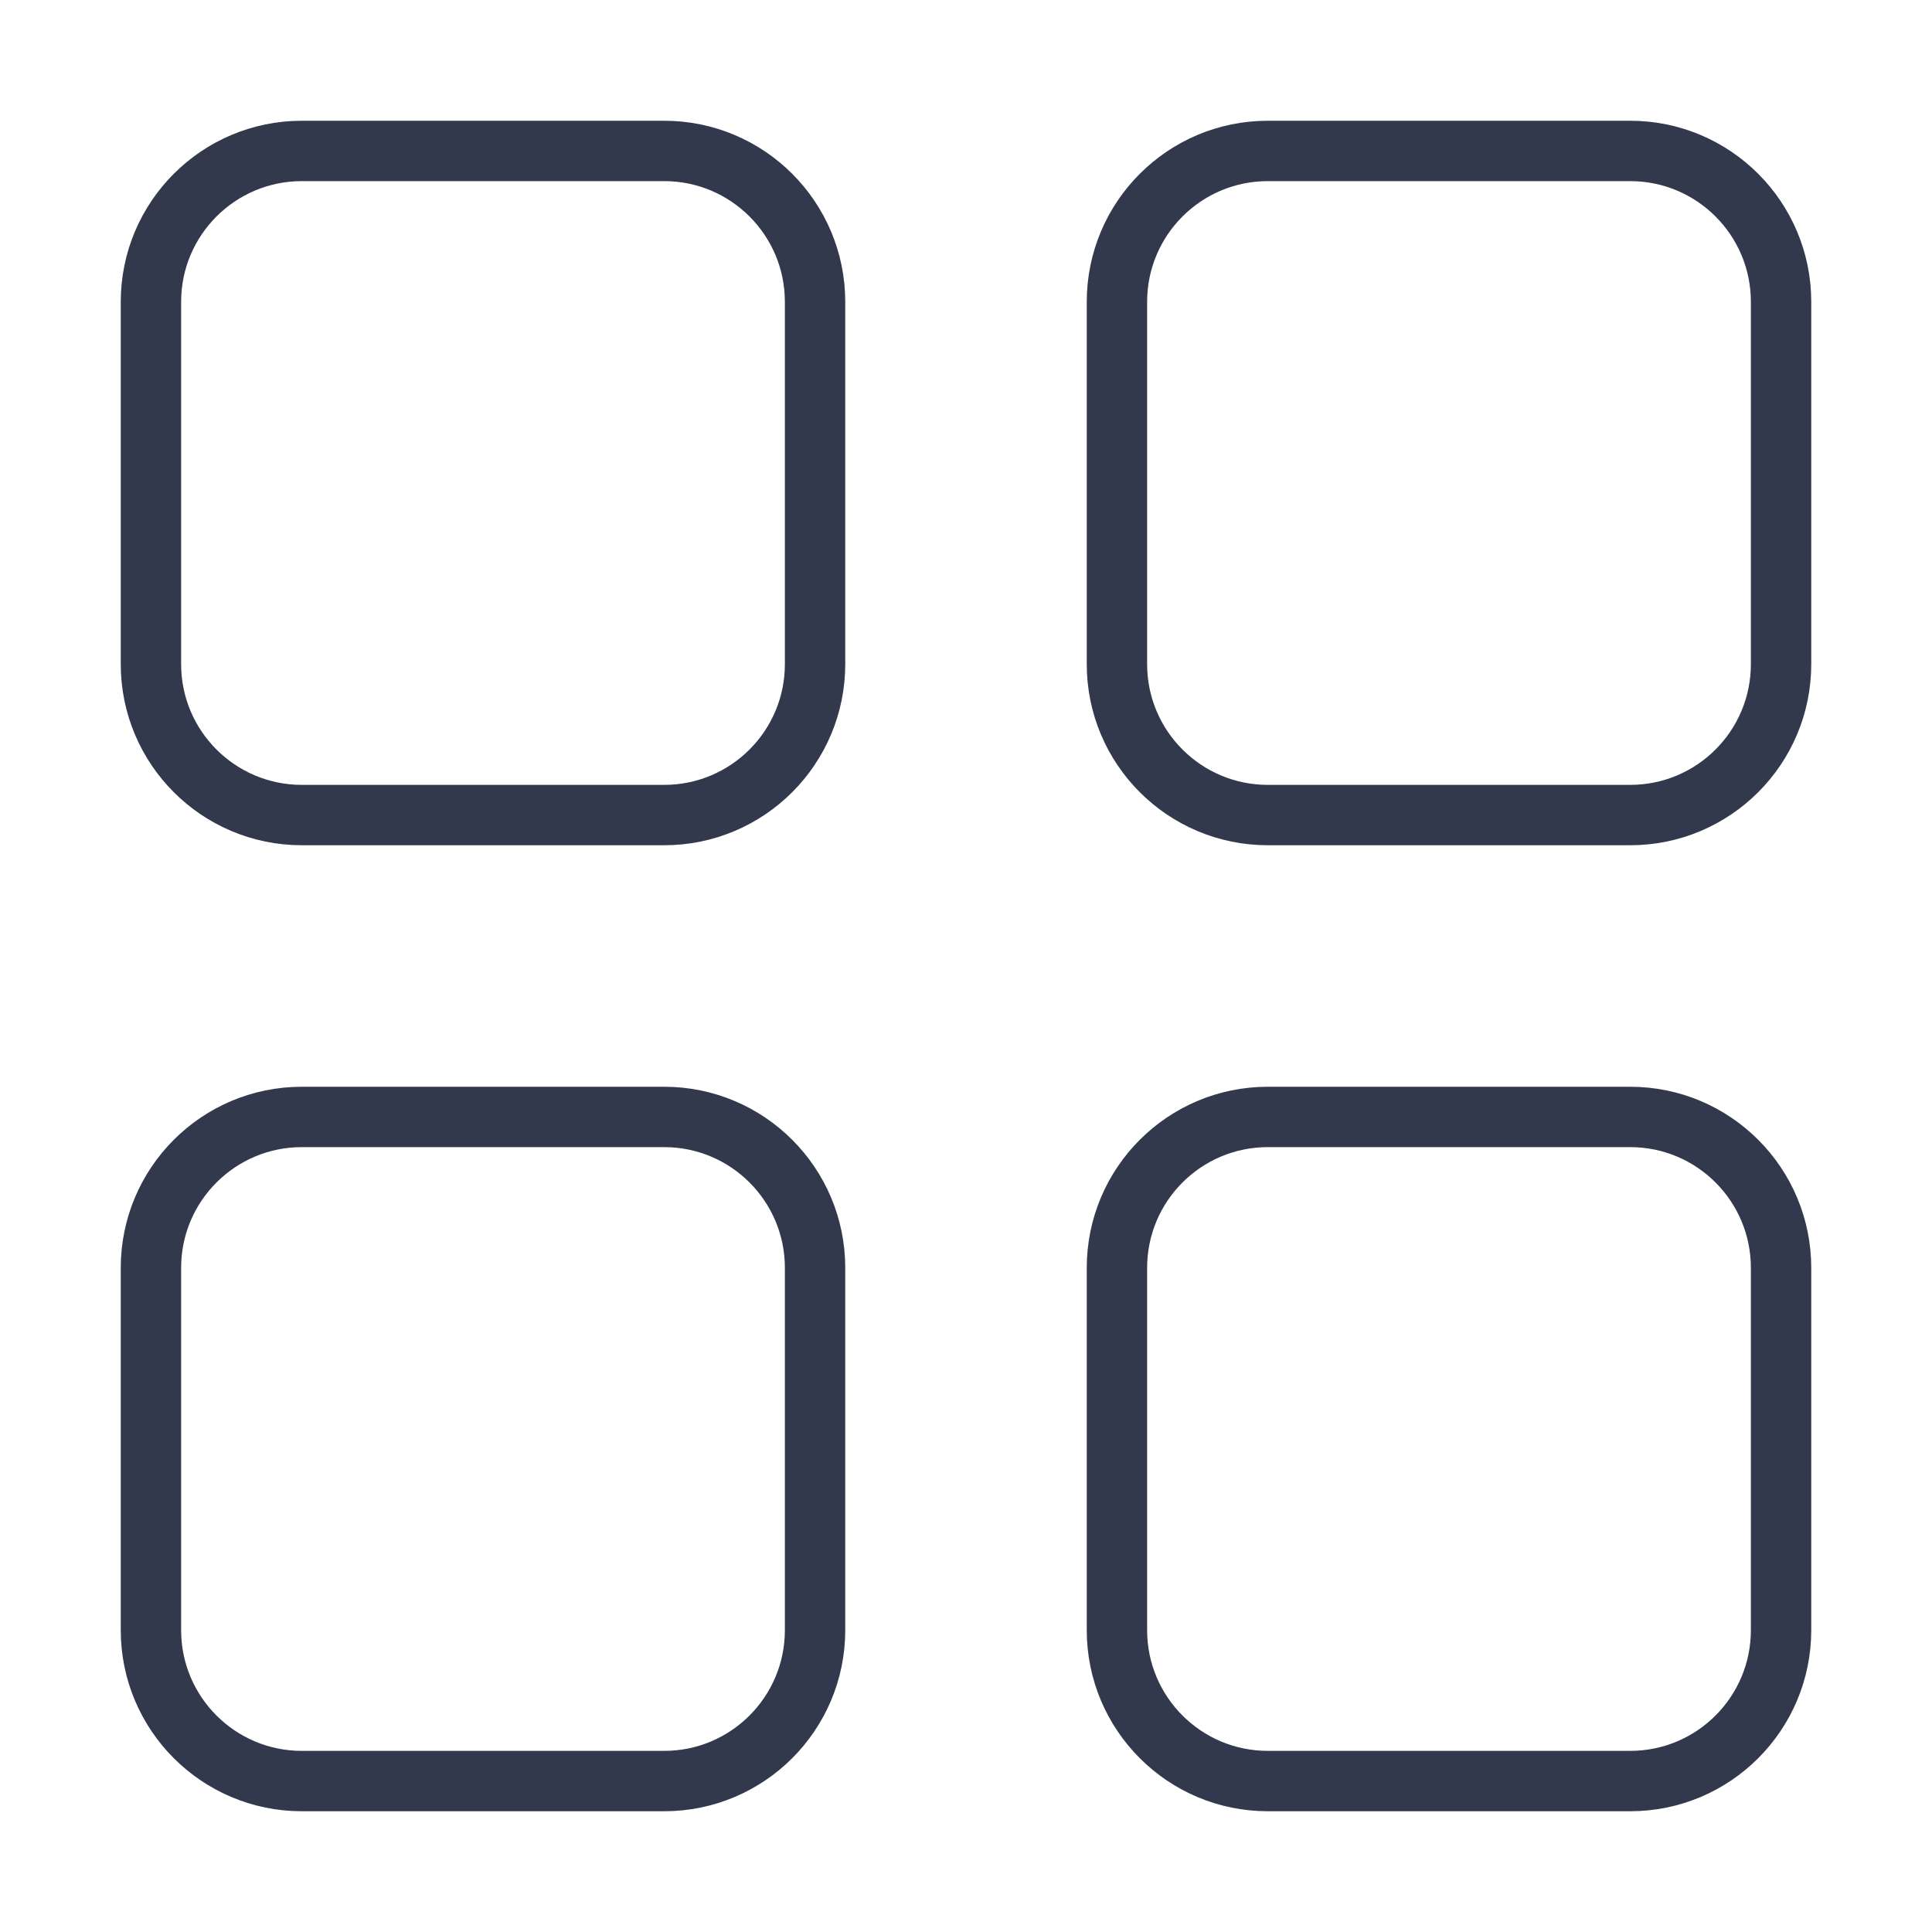
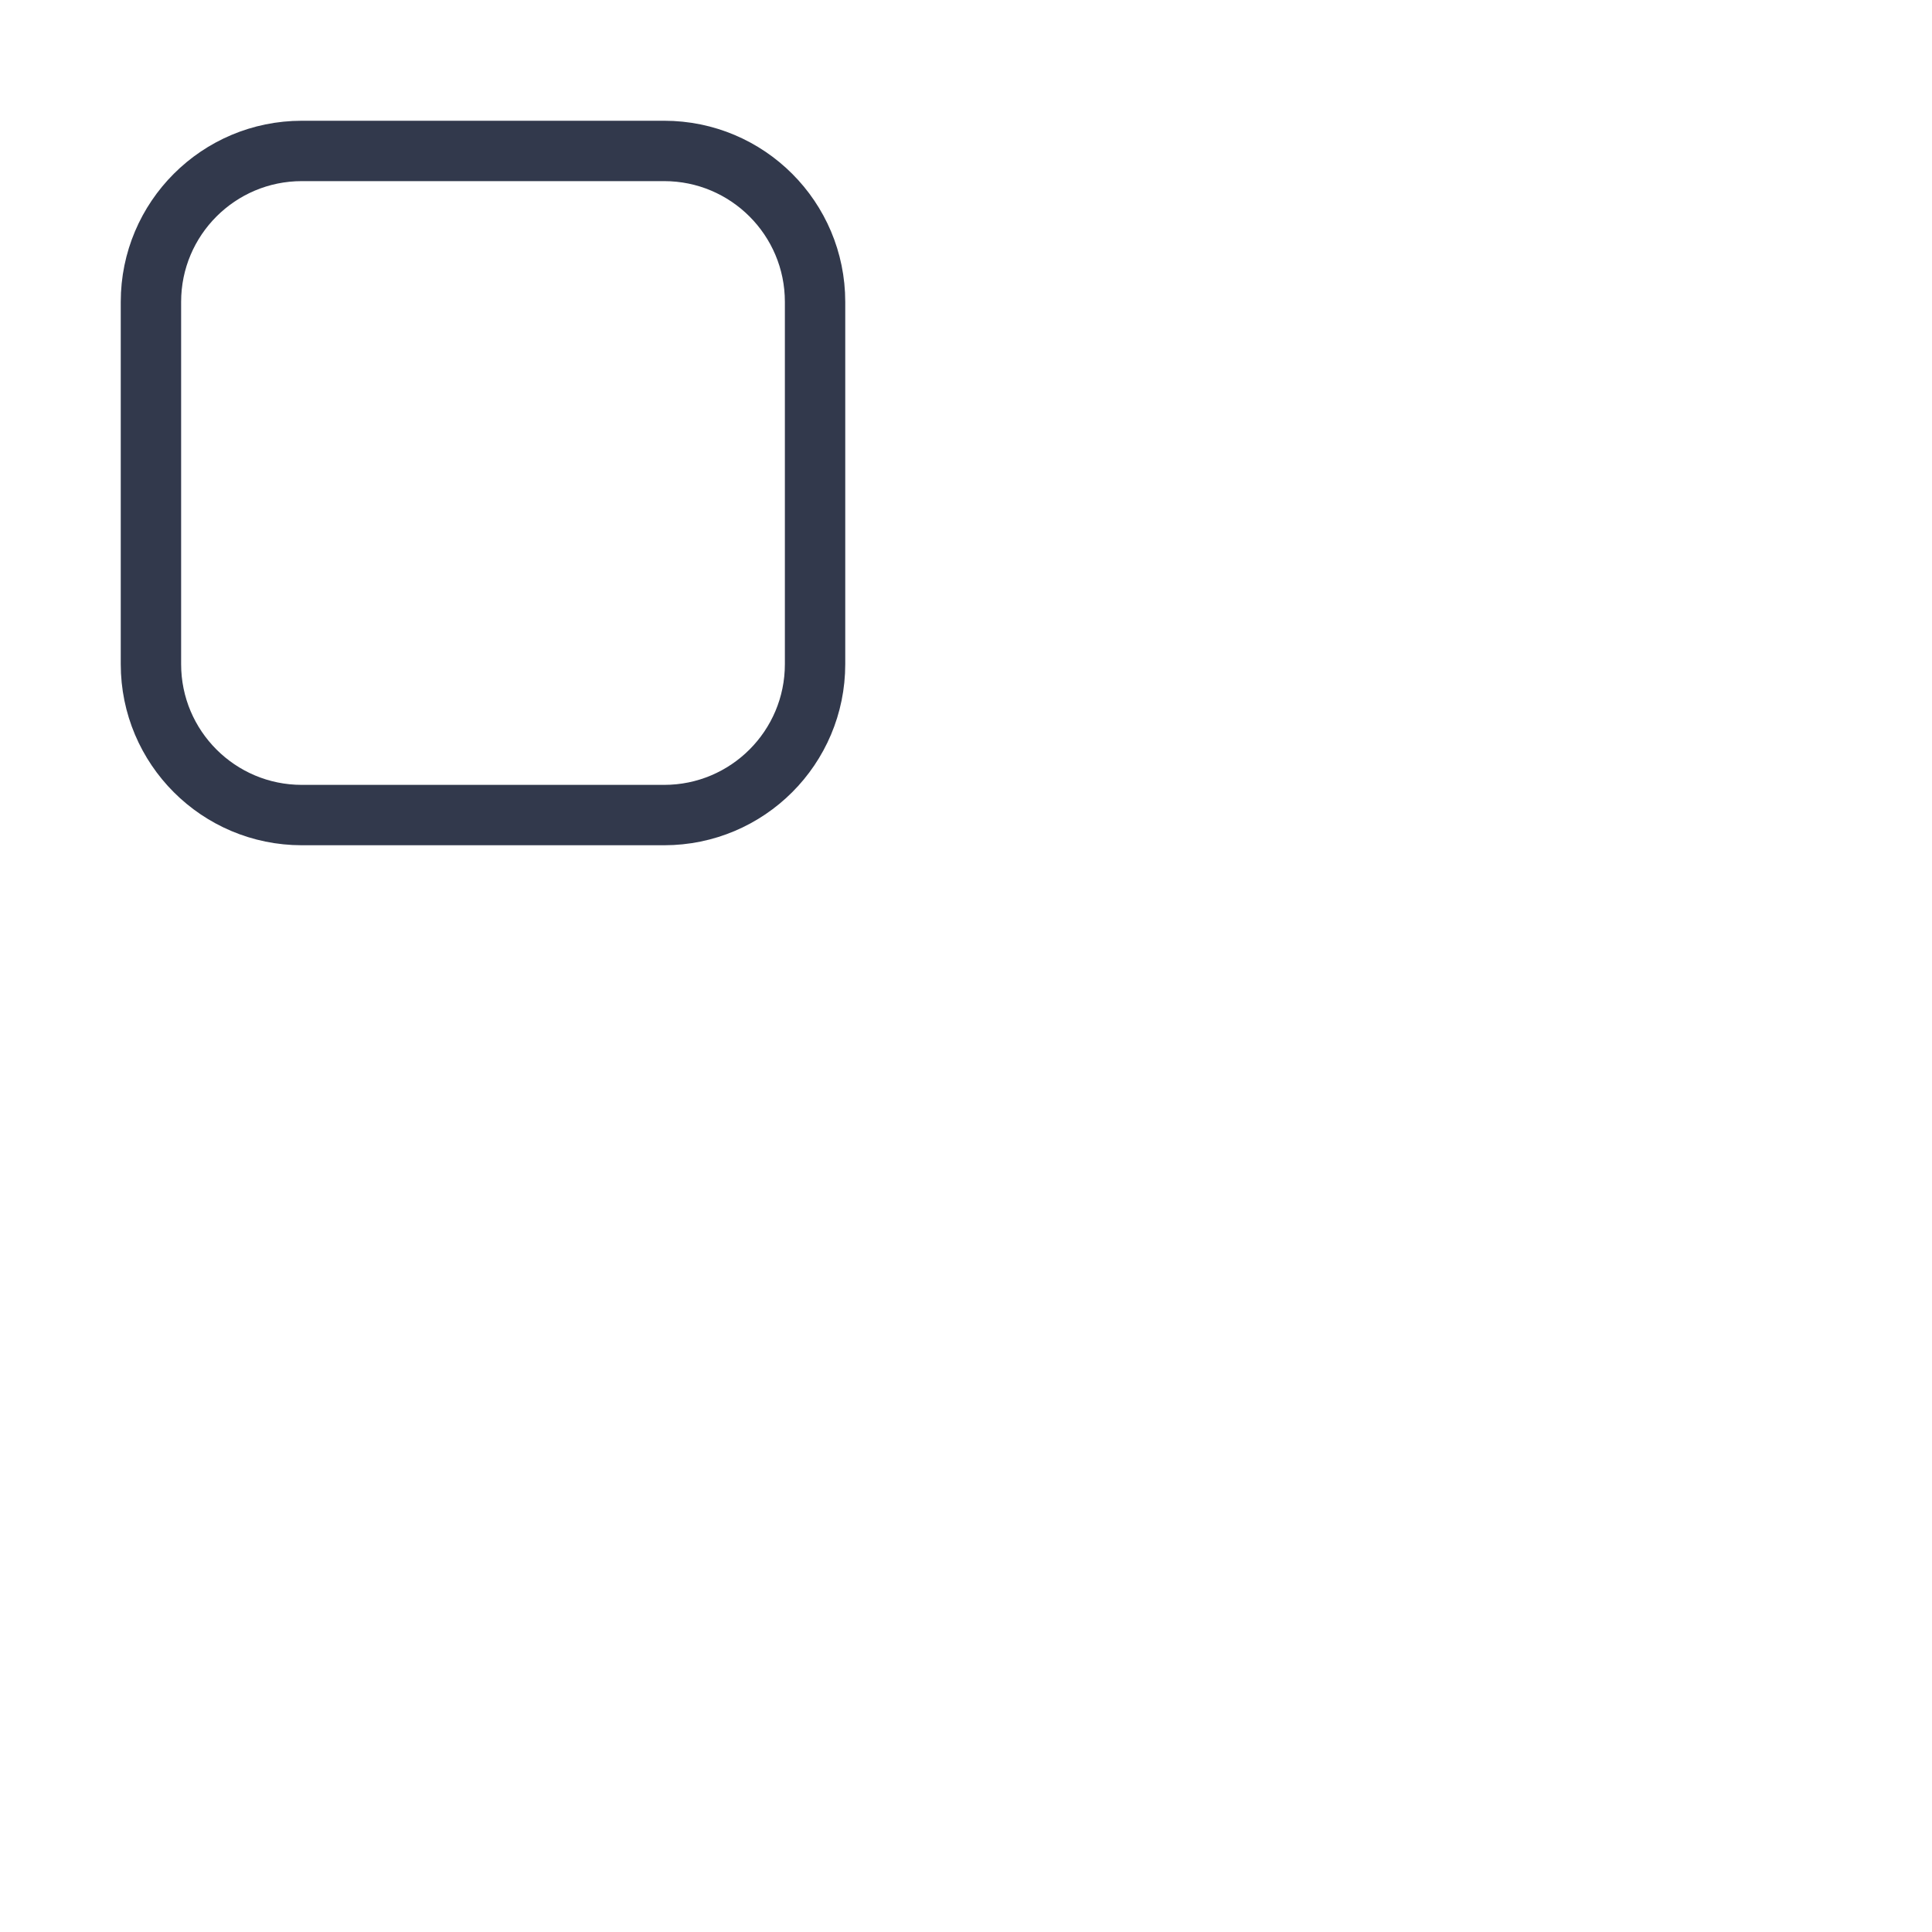
<svg xmlns="http://www.w3.org/2000/svg" width="32" height="32" viewBox="0 0 32 32" fill="none">
  <path d="M5 2.5H11C12.381 2.5 13.5 3.619 13.5 5V11C13.5 12.381 12.381 13.5 11 13.5H5C3.619 13.5 2.5 12.381 2.5 11V5C2.5 3.619 3.619 2.5 5 2.5Z" stroke="#32394C" />
-   <path d="M5 18.5H11C12.381 18.5 13.5 19.619 13.5 21V27C13.5 28.381 12.381 29.5 11 29.5H5C3.619 29.5 2.5 28.381 2.5 27V21C2.5 19.619 3.619 18.5 5 18.5Z" stroke="#32394C" />
-   <path d="M21 2.5H27C28.381 2.5 29.5 3.619 29.5 5V11C29.5 12.381 28.381 13.5 27 13.5H21C19.619 13.5 18.5 12.381 18.5 11V5C18.5 3.619 19.619 2.5 21 2.5Z" stroke="#32394C" />
-   <path d="M21 18.5H27C28.381 18.5 29.5 19.619 29.5 21V27C29.5 28.381 28.381 29.5 27 29.5H21C19.619 29.5 18.5 28.381 18.5 27V21C18.5 19.619 19.619 18.5 21 18.5Z" stroke="#32394C" />
</svg>